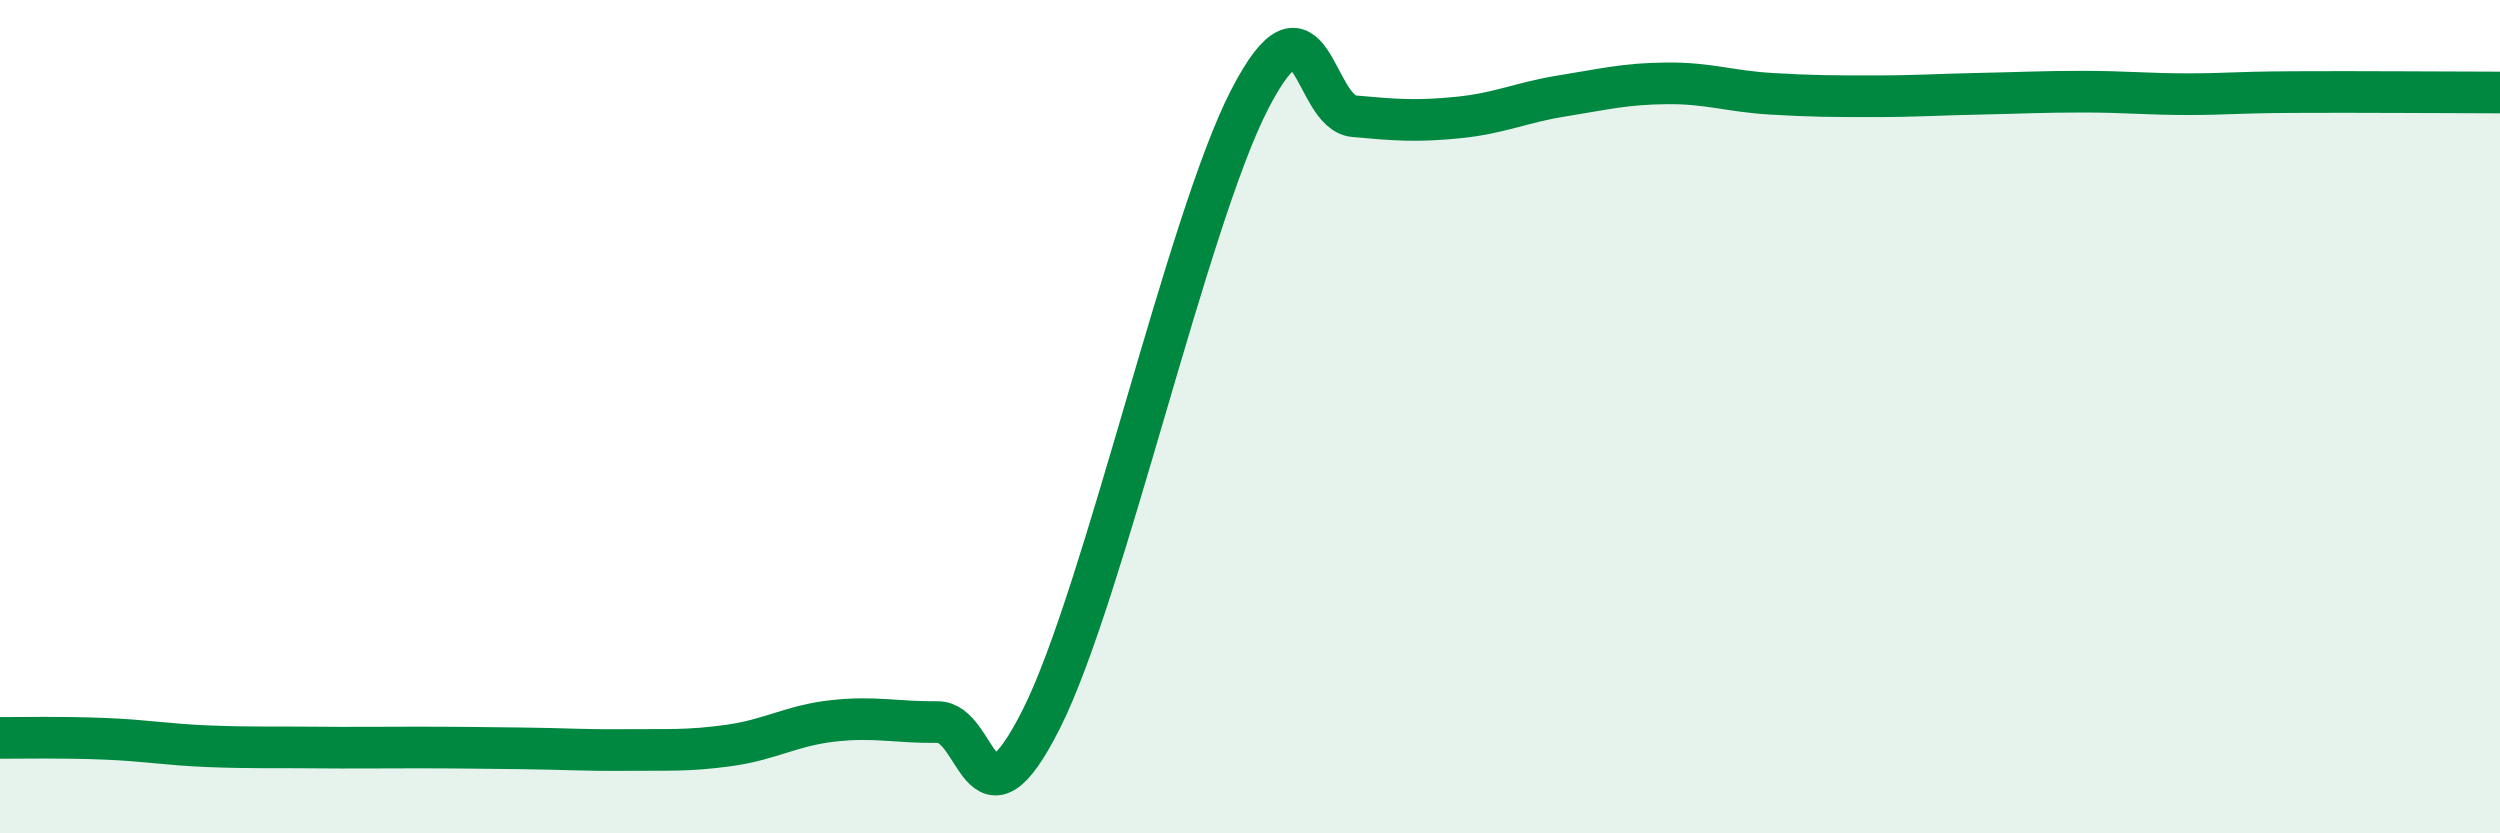
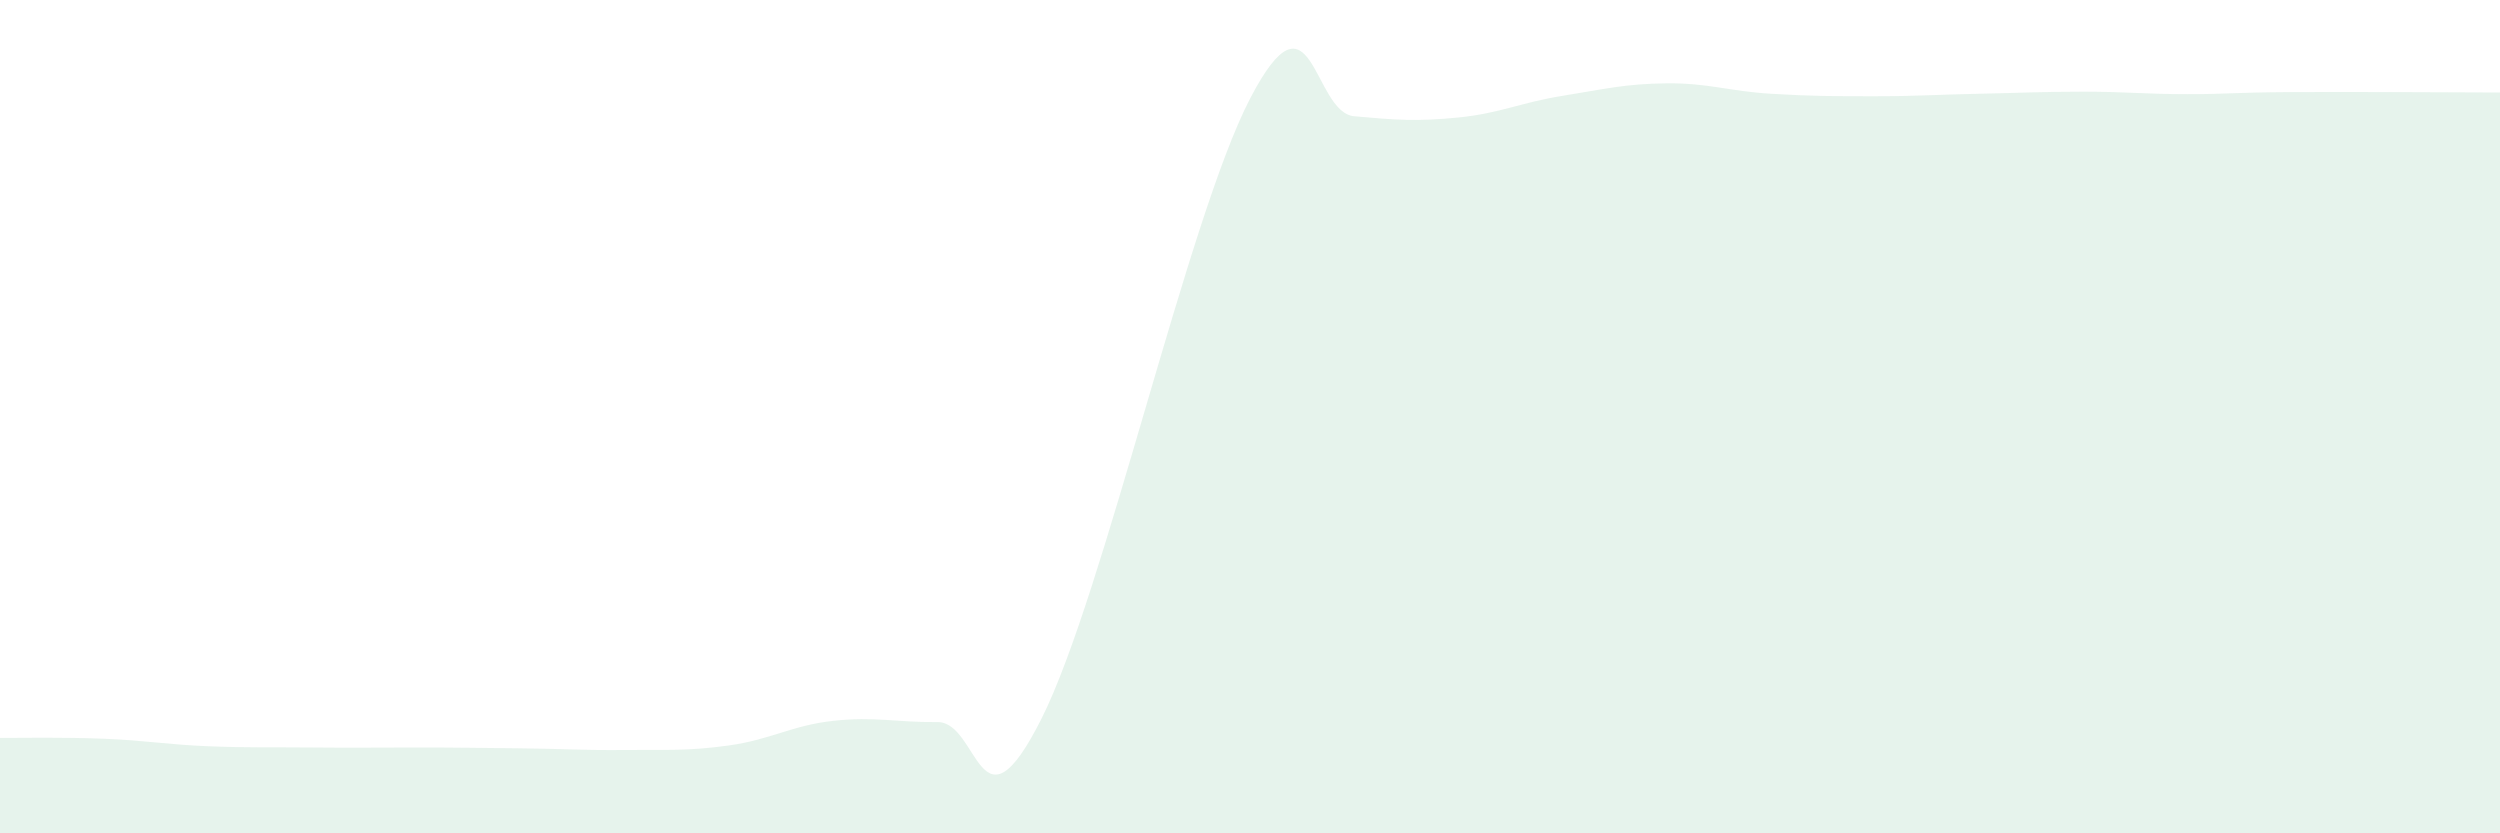
<svg xmlns="http://www.w3.org/2000/svg" width="60" height="20" viewBox="0 0 60 20">
  <path d="M 0,17.71 C 0.5,17.71 1.5,17.69 2.5,17.73 C 3.5,17.77 4,17.87 5,17.91 C 6,17.95 6.5,17.93 7.5,17.94 C 8.5,17.95 9,17.94 10,17.94 C 11,17.94 11.5,17.95 12.5,17.96 C 13.5,17.97 14,18.01 15,18 C 16,17.99 16.5,18.03 17.5,17.89 C 18.5,17.75 19,17.41 20,17.3 C 21,17.19 21.5,17.34 22.5,17.33 C 23.5,17.32 23.5,20.23 25,17.24 C 26.5,14.25 28.5,5.26 30,2.37 C 31.5,-0.52 31.5,2.7 32.5,2.79 C 33.5,2.88 34,2.92 35,2.82 C 36,2.72 36.5,2.46 37.5,2.3 C 38.5,2.14 39,2.01 40,2 C 41,1.99 41.5,2.19 42.5,2.25 C 43.5,2.31 44,2.31 45,2.31 C 46,2.31 46.5,2.27 47.5,2.25 C 48.5,2.23 49,2.2 50,2.2 C 51,2.2 51.5,2.26 52.5,2.26 C 53.5,2.26 53.5,2.22 55,2.21 C 56.5,2.2 59,2.22 60,2.22L60 20L0 20Z" fill="#008740" opacity="0.1" stroke-linecap="round" stroke-linejoin="round" />
-   <path d="M 0,17.71 C 0.5,17.71 1.5,17.69 2.5,17.73 C 3.5,17.77 4,17.87 5,17.91 C 6,17.95 6.5,17.93 7.5,17.94 C 8.5,17.95 9,17.94 10,17.94 C 11,17.94 11.5,17.95 12.5,17.96 C 13.5,17.97 14,18.01 15,18 C 16,17.99 16.5,18.03 17.5,17.89 C 18.5,17.75 19,17.41 20,17.3 C 21,17.19 21.5,17.34 22.5,17.33 C 23.5,17.32 23.5,20.23 25,17.24 C 26.5,14.25 28.5,5.26 30,2.37 C 31.5,-0.52 31.5,2.7 32.5,2.79 C 33.5,2.88 34,2.92 35,2.82 C 36,2.72 36.5,2.46 37.5,2.3 C 38.5,2.14 39,2.01 40,2 C 41,1.99 41.5,2.19 42.5,2.25 C 43.5,2.31 44,2.31 45,2.31 C 46,2.31 46.5,2.27 47.5,2.25 C 48.5,2.23 49,2.2 50,2.2 C 51,2.2 51.5,2.26 52.5,2.26 C 53.5,2.26 53.5,2.22 55,2.21 C 56.5,2.2 59,2.22 60,2.22" stroke="#008740" stroke-width="1" fill="none" stroke-linecap="round" stroke-linejoin="round" />
</svg>